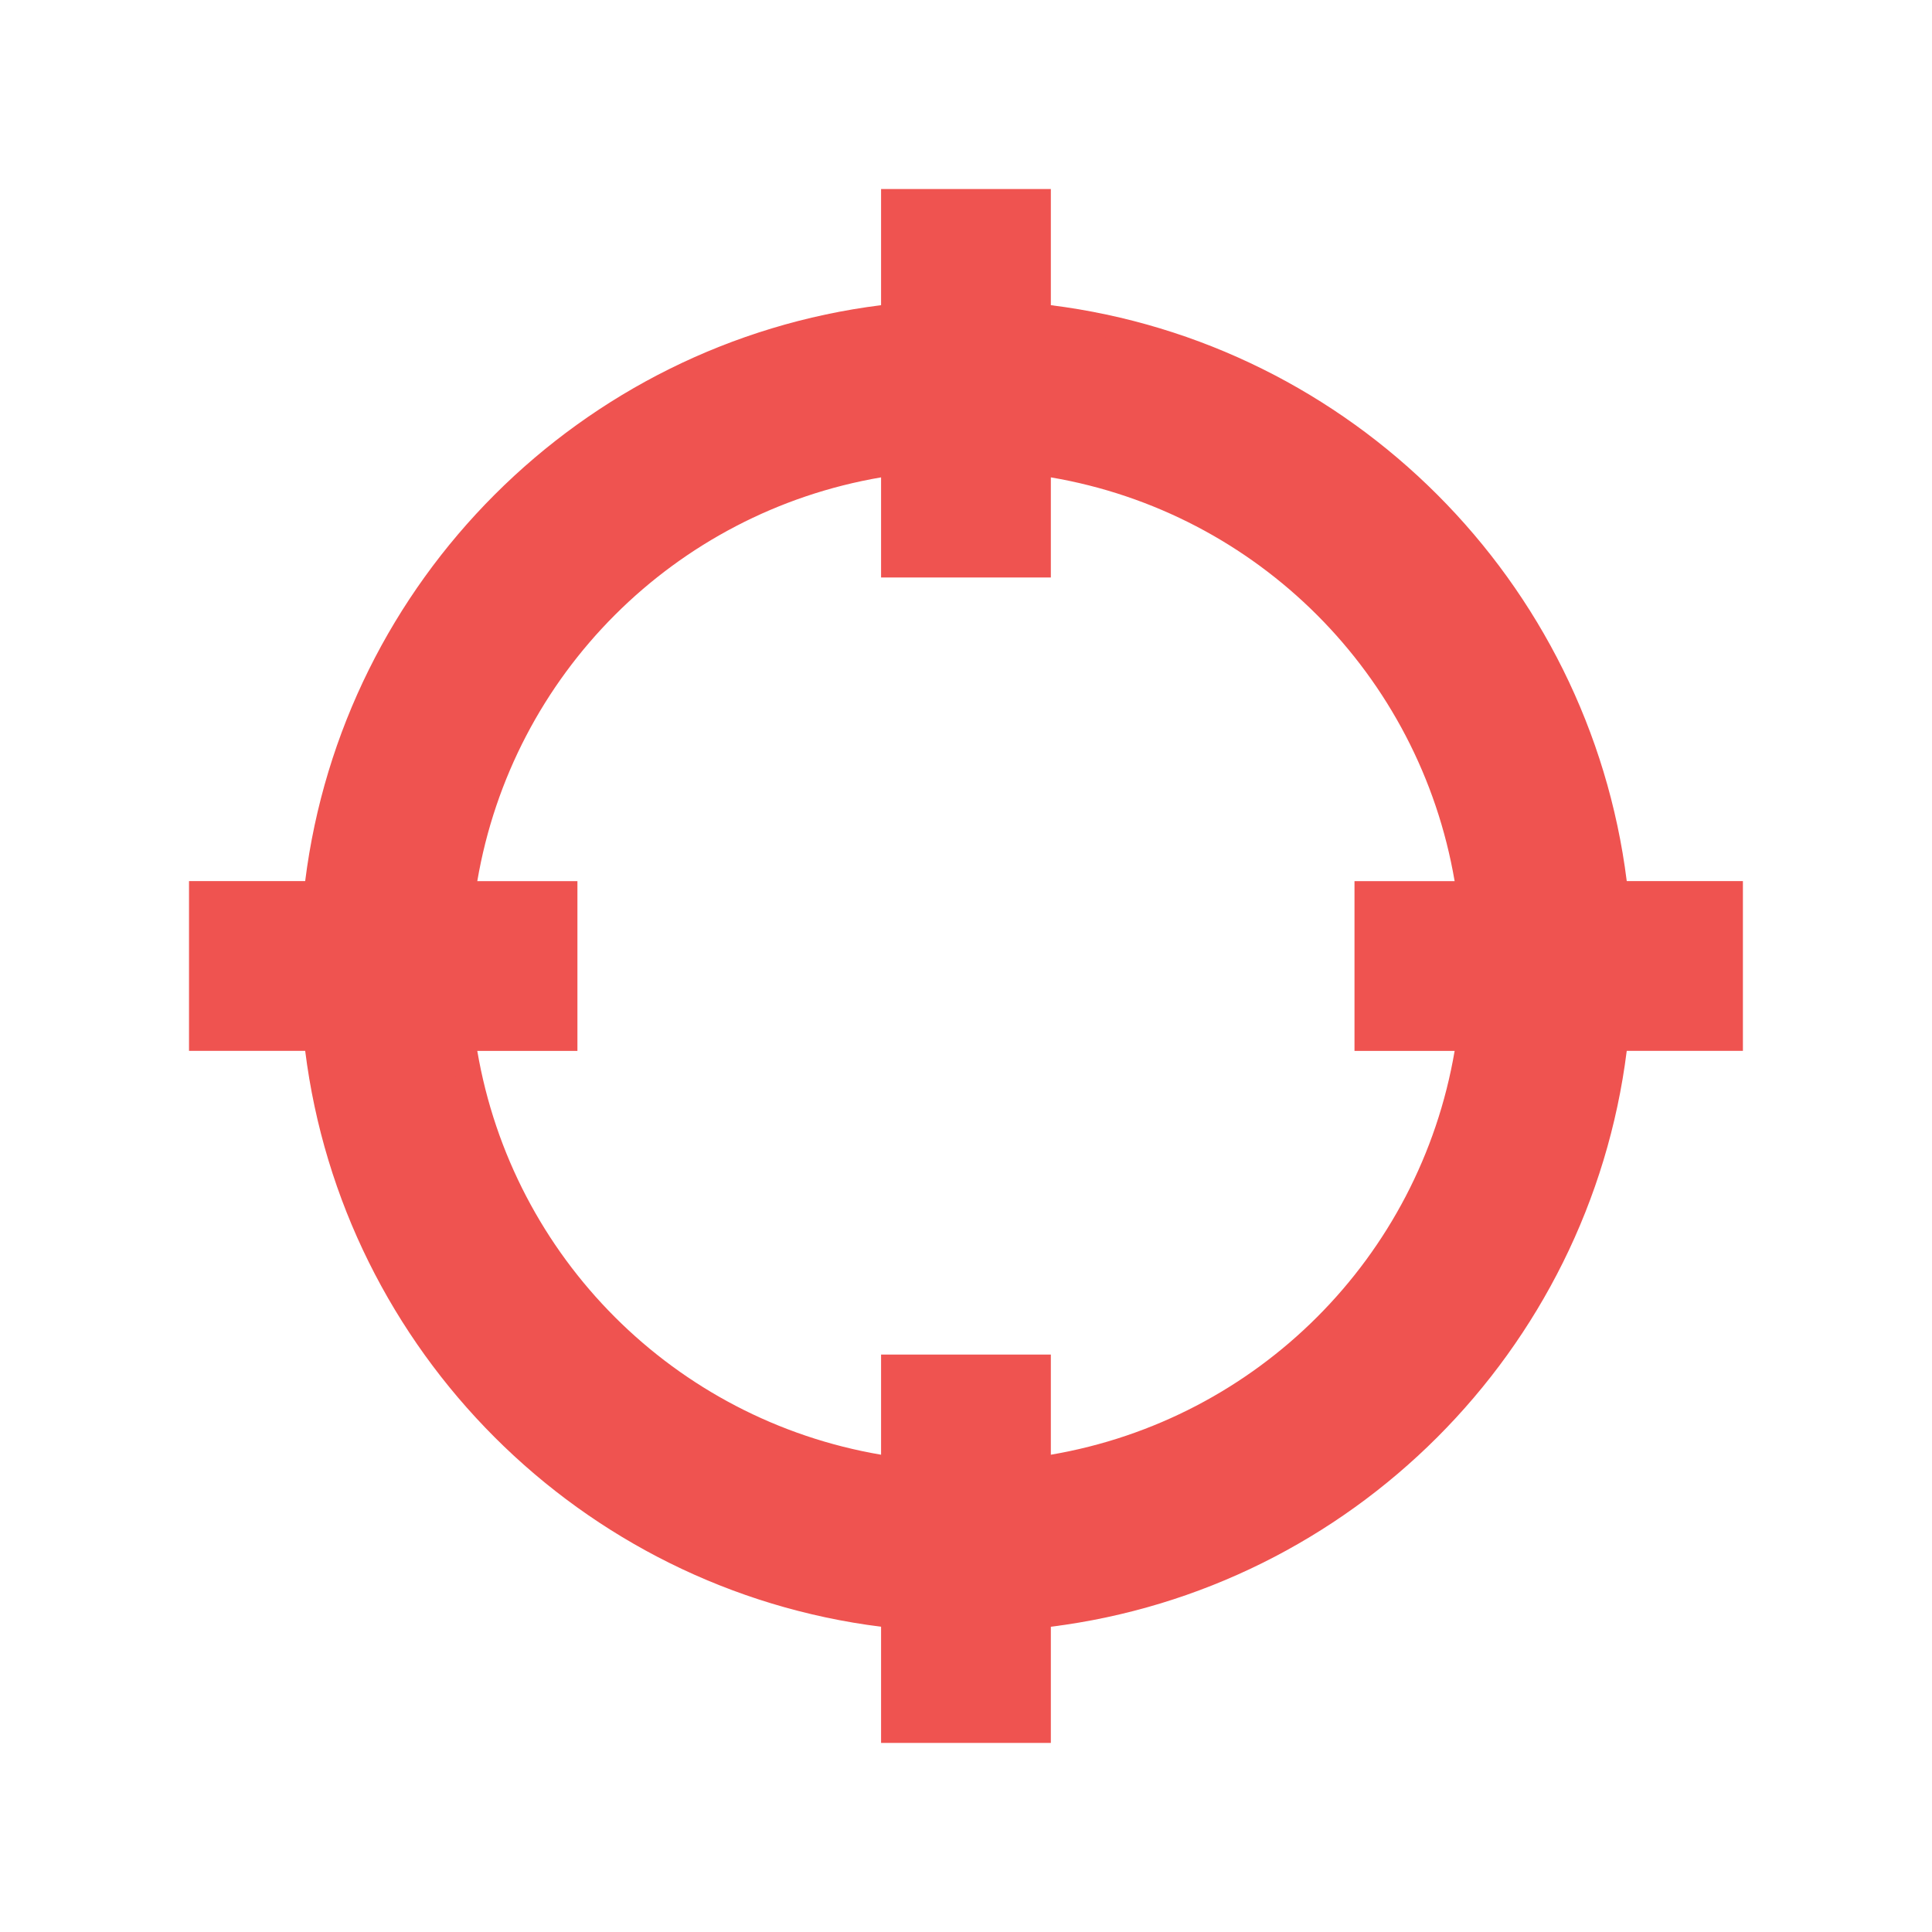
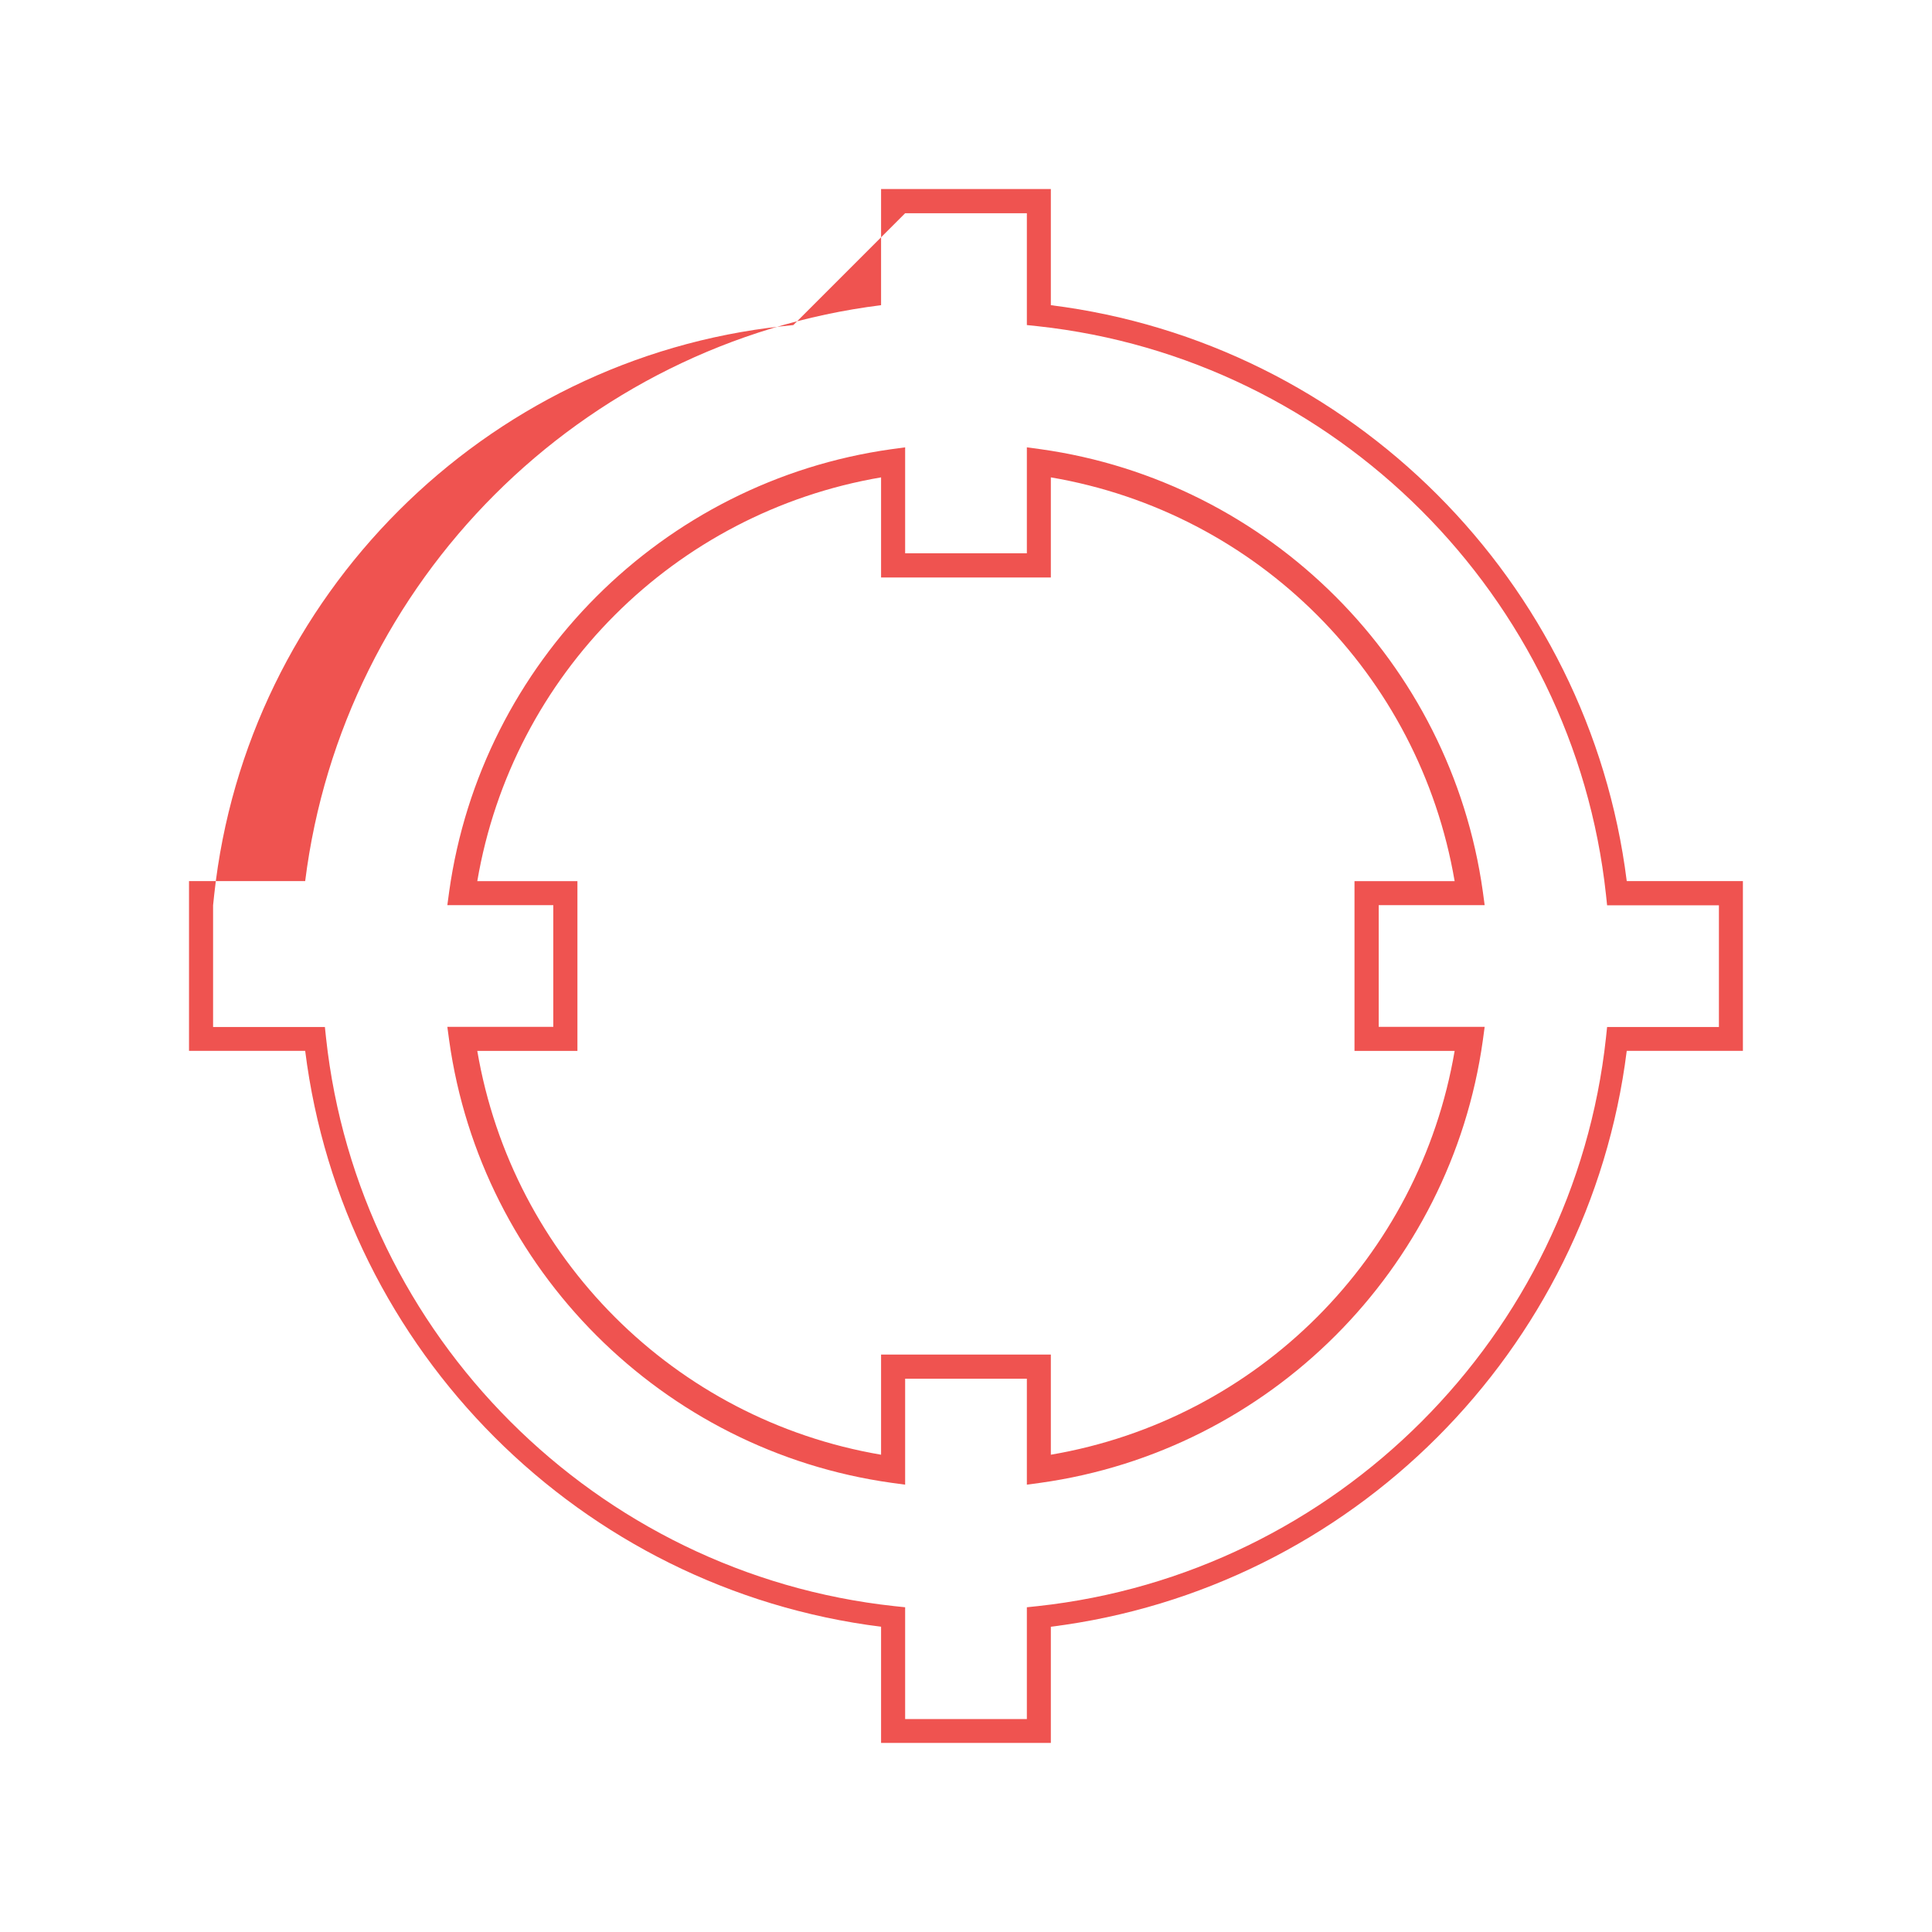
<svg xmlns="http://www.w3.org/2000/svg" width="24" height="24" version="1.1" viewBox="0 0 24 24">
  <g fill="#ef5350" shape-rendering="auto">
-     <path d="m11.095 2.498v1.403c-3.773 0.407-6.786 3.42-7.194 7.194h-1.403v1.81h1.403c0.407 3.773 3.42 6.786 7.194 7.194v1.403h1.81v-1.403c3.773-0.407 6.786-3.42 7.194-7.194h1.403v-1.81h-1.403c-0.407-3.773-3.42-6.786-7.194-7.194v-1.403zm0 3.231v1.294h1.81v-1.294c2.778 0.389 4.977 2.588 5.366 5.366h-1.294v1.81h1.294c-0.389 2.778-2.588 4.977-5.366 5.366v-1.294h-1.81v1.294c-2.778-0.389-4.977-2.588-5.366-5.366h1.294v-1.81h-1.294c0.389-2.778 2.588-4.977 5.366-5.366z" color="#000000" color-rendering="auto" dominant-baseline="auto" image-rendering="auto" solid-color="#000000" stop-color="#000000" style="font-feature-settings:normal;font-variant-alternates:normal;font-variant-caps:normal;font-variant-east-asian:normal;font-variant-ligatures:normal;font-variant-numeric:normal;font-variant-position:normal;font-variation-settings:normal;inline-size:0;isolation:auto;mix-blend-mode:normal;shape-margin:0;shape-padding:0;text-decoration-color:#000000;text-decoration-line:none;text-decoration-style:solid;text-indent:0;text-orientation:mixed;text-transform:none;white-space:normal" />
-     <path d="m10.945 2.348v1.443c-3.73 0.468-6.686 3.424-7.154 7.154h-1.443v2.109h1.443c0.468 3.73 3.424 6.686 7.154 7.154v1.443h2.109v-1.443c3.73-0.468 6.686-3.424 7.154-7.154h1.443v-2.109h-1.443c-0.468-3.73-3.424-6.686-7.154-7.154v-1.443zm0.299 0.301h1.512v1.389l0.133 0.014c3.704 0.4 6.661 3.357 7.061 7.061l0.014 0.133h1.389v1.512h-1.389l-0.014 0.133c-0.4 3.704-3.357 6.661-7.061 7.061l-0.133 0.014v1.389h-1.512v-1.389l-0.133-0.014c-3.704-0.4-6.661-3.357-7.061-7.061l-0.014-0.133h-1.389v-1.512h1.389l0.014-0.133c0.4-3.704 3.357-6.661 7.061-7.061l0.133-0.014zm0 2.908-0.17 0.023c-2.844 0.398-5.096 2.65-5.494 5.494l-0.023 0.17h1.316v1.512h-1.316l0.023 0.17c0.398 2.844 2.65 5.096 5.494 5.494l0.17 0.023v-1.316h1.512v1.316l0.17-0.023c2.844-0.398 5.096-2.65 5.494-5.494l0.023-0.17h-1.316v-1.512h1.316l-0.023-0.17c-0.398-2.844-2.65-5.096-5.494-5.494l-0.17-0.023v1.316h-1.512zm-0.299 0.373v1.244h2.109v-1.244c2.567 0.437 4.578 2.449 5.016 5.016h-1.244v2.109h1.244c-0.437 2.567-2.449 4.578-5.016 5.016v-1.244h-2.109v1.244c-2.567-0.437-4.578-2.449-5.016-5.016h1.244v-2.109h-1.244c0.437-2.567 2.449-4.578 5.016-5.016z" color="#000000" color-rendering="auto" dominant-baseline="auto" image-rendering="auto" solid-color="#000000" stop-color="#000000" style="font-feature-settings:normal;font-variant-alternates:normal;font-variant-caps:normal;font-variant-east-asian:normal;font-variant-ligatures:normal;font-variant-numeric:normal;font-variant-position:normal;font-variation-settings:normal;inline-size:0;isolation:auto;mix-blend-mode:normal;shape-margin:0;shape-padding:0;text-decoration-color:#000000;text-decoration-line:none;text-decoration-style:solid;text-indent:0;text-orientation:mixed;text-transform:none;white-space:normal" />
+     <path d="m10.945 2.348v1.443c-3.73 0.468-6.686 3.424-7.154 7.154h-1.443v2.109h1.443c0.468 3.73 3.424 6.686 7.154 7.154v1.443h2.109v-1.443c3.73-0.468 6.686-3.424 7.154-7.154h1.443v-2.109h-1.443c-0.468-3.73-3.424-6.686-7.154-7.154v-1.443zm0.299 0.301h1.512v1.389l0.133 0.014c3.704 0.4 6.661 3.357 7.061 7.061l0.014 0.133h1.389v1.512h-1.389l-0.014 0.133c-0.4 3.704-3.357 6.661-7.061 7.061l-0.133 0.014v1.389h-1.512v-1.389l-0.133-0.014c-3.704-0.4-6.661-3.357-7.061-7.061l-0.014-0.133h-1.389v-1.512l0.014-0.133c0.4-3.704 3.357-6.661 7.061-7.061l0.133-0.014zm0 2.908-0.17 0.023c-2.844 0.398-5.096 2.65-5.494 5.494l-0.023 0.17h1.316v1.512h-1.316l0.023 0.17c0.398 2.844 2.65 5.096 5.494 5.494l0.17 0.023v-1.316h1.512v1.316l0.17-0.023c2.844-0.398 5.096-2.65 5.494-5.494l0.023-0.17h-1.316v-1.512h1.316l-0.023-0.17c-0.398-2.844-2.65-5.096-5.494-5.494l-0.17-0.023v1.316h-1.512zm-0.299 0.373v1.244h2.109v-1.244c2.567 0.437 4.578 2.449 5.016 5.016h-1.244v2.109h1.244c-0.437 2.567-2.449 4.578-5.016 5.016v-1.244h-2.109v1.244c-2.567-0.437-4.578-2.449-5.016-5.016h1.244v-2.109h-1.244c0.437-2.567 2.449-4.578 5.016-5.016z" color="#000000" color-rendering="auto" dominant-baseline="auto" image-rendering="auto" solid-color="#000000" stop-color="#000000" style="font-feature-settings:normal;font-variant-alternates:normal;font-variant-caps:normal;font-variant-east-asian:normal;font-variant-ligatures:normal;font-variant-numeric:normal;font-variant-position:normal;font-variation-settings:normal;inline-size:0;isolation:auto;mix-blend-mode:normal;shape-margin:0;shape-padding:0;text-decoration-color:#000000;text-decoration-line:none;text-decoration-style:solid;text-indent:0;text-orientation:mixed;text-transform:none;white-space:normal" />
  </g>
</svg>